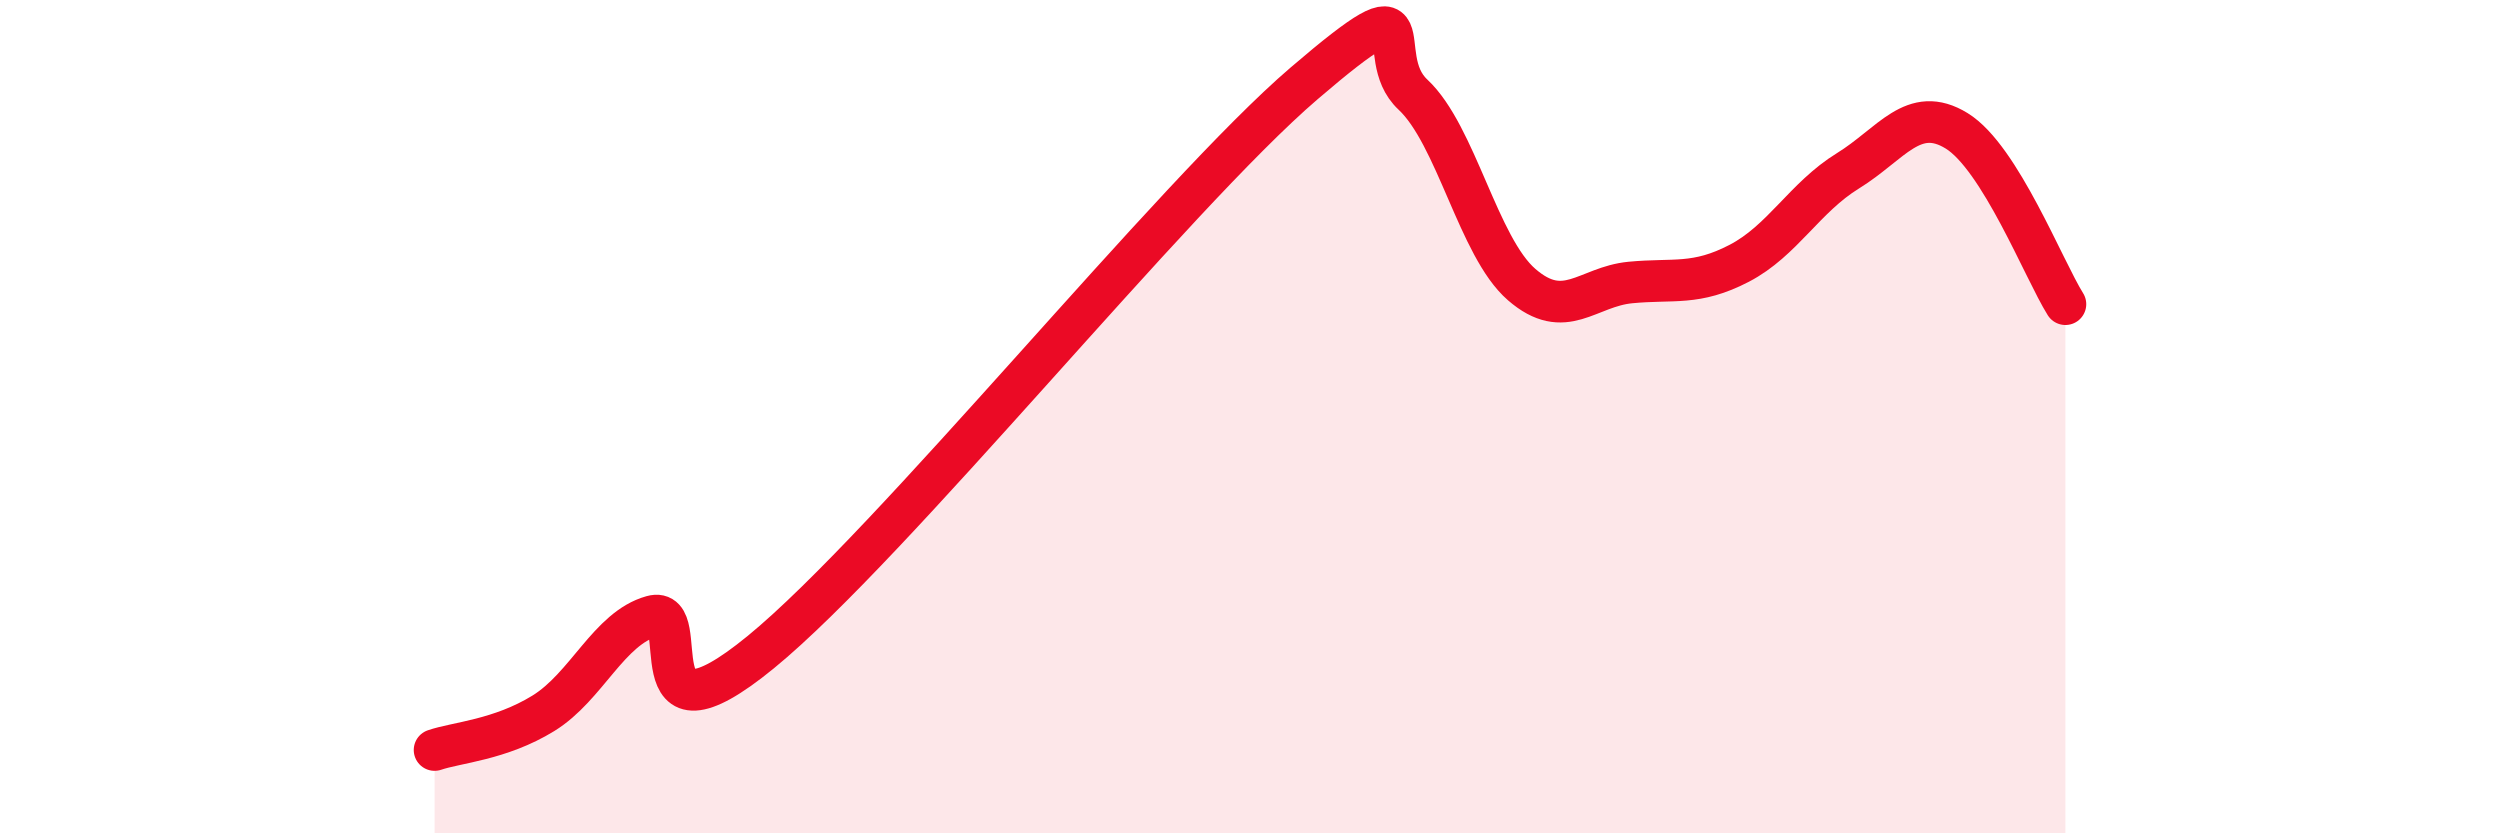
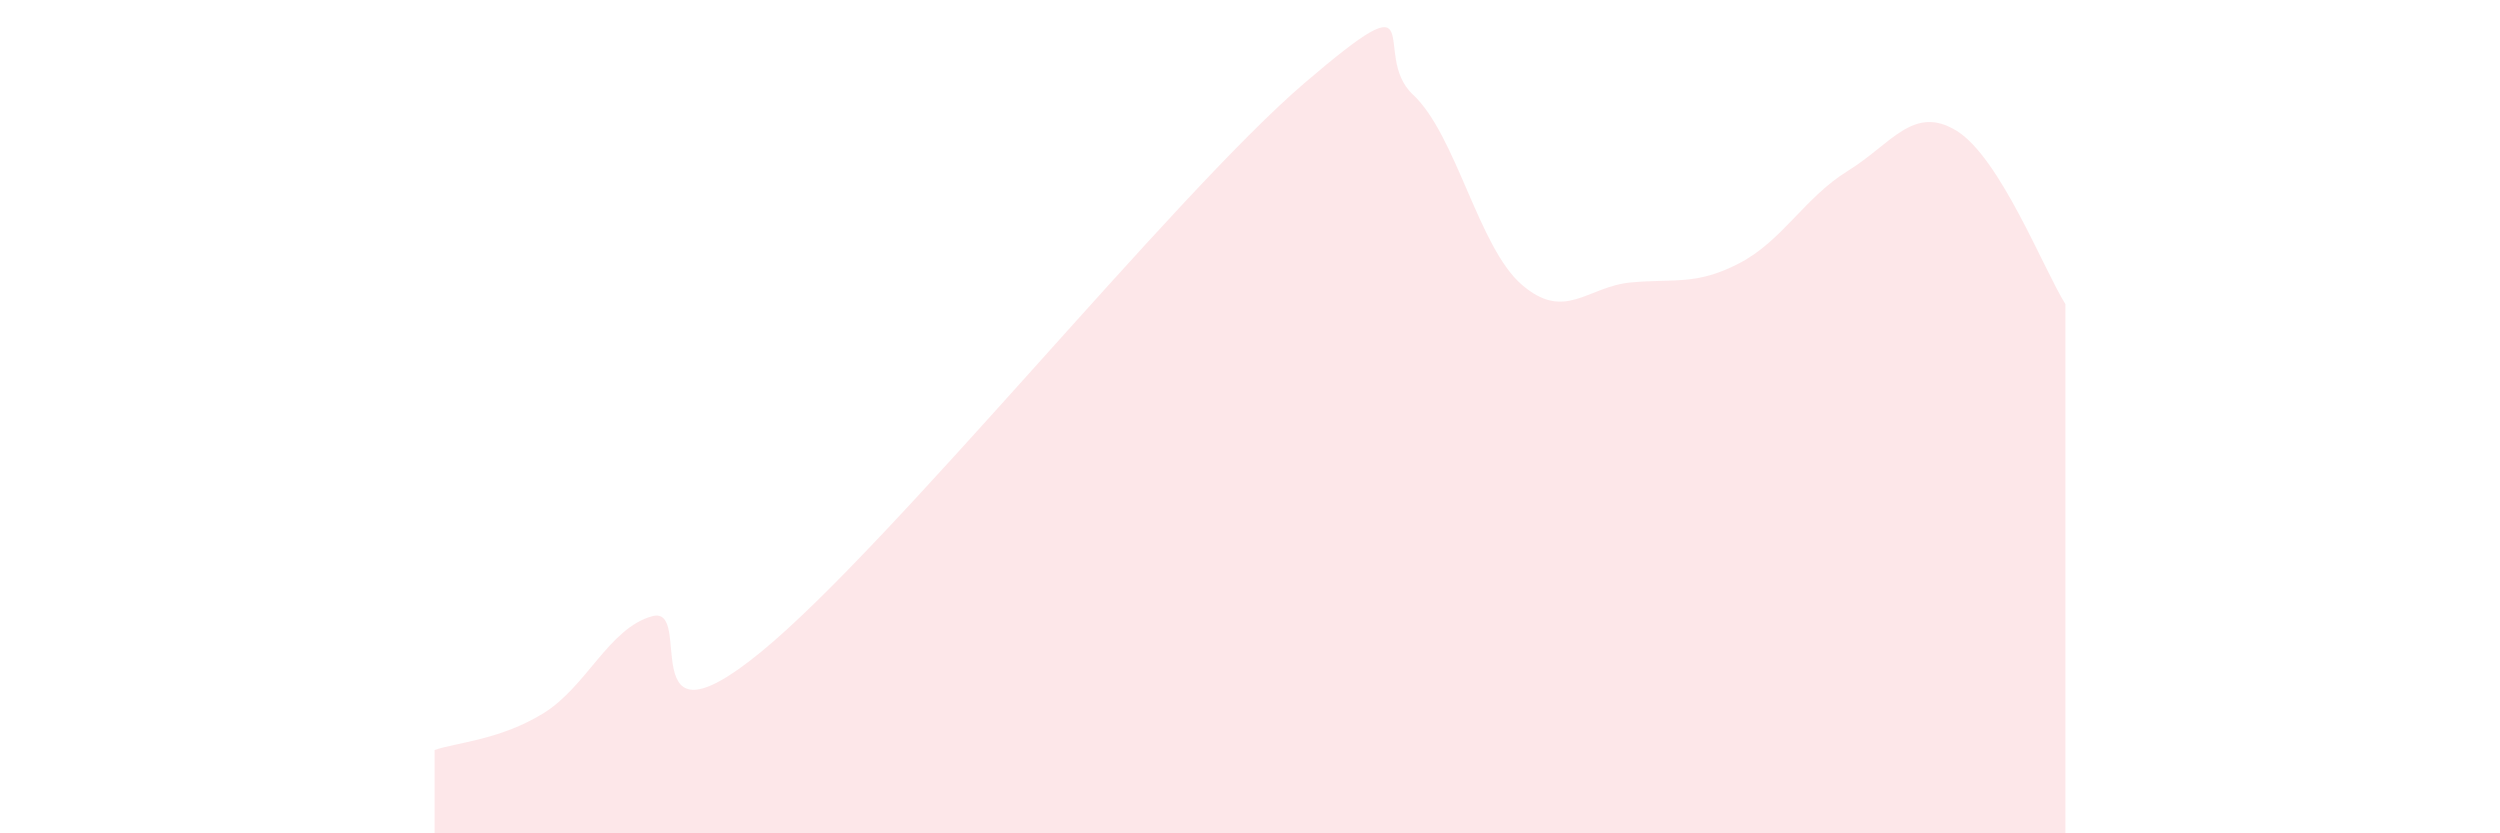
<svg xmlns="http://www.w3.org/2000/svg" width="60" height="20" viewBox="0 0 60 20">
  <path d="M 10.43,18 C 10.95,17.82 12,17.76 13.04,17.12 C 14.08,16.48 14.61,15.08 15.65,14.79 C 16.69,14.5 15.13,18.21 18.26,15.65 C 21.39,13.09 28.17,4.68 31.3,2 C 34.43,-0.68 32.87,1.3 33.91,2.27 C 34.95,3.24 35.48,5.93 36.52,6.83 C 37.56,7.73 38.09,6.88 39.13,6.78 C 40.17,6.68 40.7,6.86 41.74,6.32 C 42.78,5.78 43.31,4.74 44.35,4.1 C 45.39,3.46 45.92,2.5 46.96,3.14 C 48,3.78 49.05,6.47 49.57,7.3L49.57 20L10.43 20Z" fill="#EB0A25" opacity="0.1" stroke-linecap="round" stroke-linejoin="round" />
-   <path d="M 10.43,18 C 10.95,17.82 12,17.76 13.04,17.12 C 14.08,16.48 14.61,15.08 15.65,14.79 C 16.69,14.5 15.13,18.21 18.26,15.65 C 21.39,13.09 28.17,4.68 31.3,2 C 34.43,-0.68 32.87,1.3 33.91,2.27 C 34.95,3.24 35.48,5.93 36.52,6.83 C 37.56,7.73 38.09,6.88 39.13,6.78 C 40.17,6.68 40.7,6.86 41.74,6.32 C 42.78,5.78 43.31,4.74 44.35,4.1 C 45.39,3.46 45.92,2.5 46.96,3.14 C 48,3.78 49.05,6.47 49.57,7.3" stroke="#EB0A25" stroke-width="1" fill="none" stroke-linecap="round" stroke-linejoin="round" />
</svg>